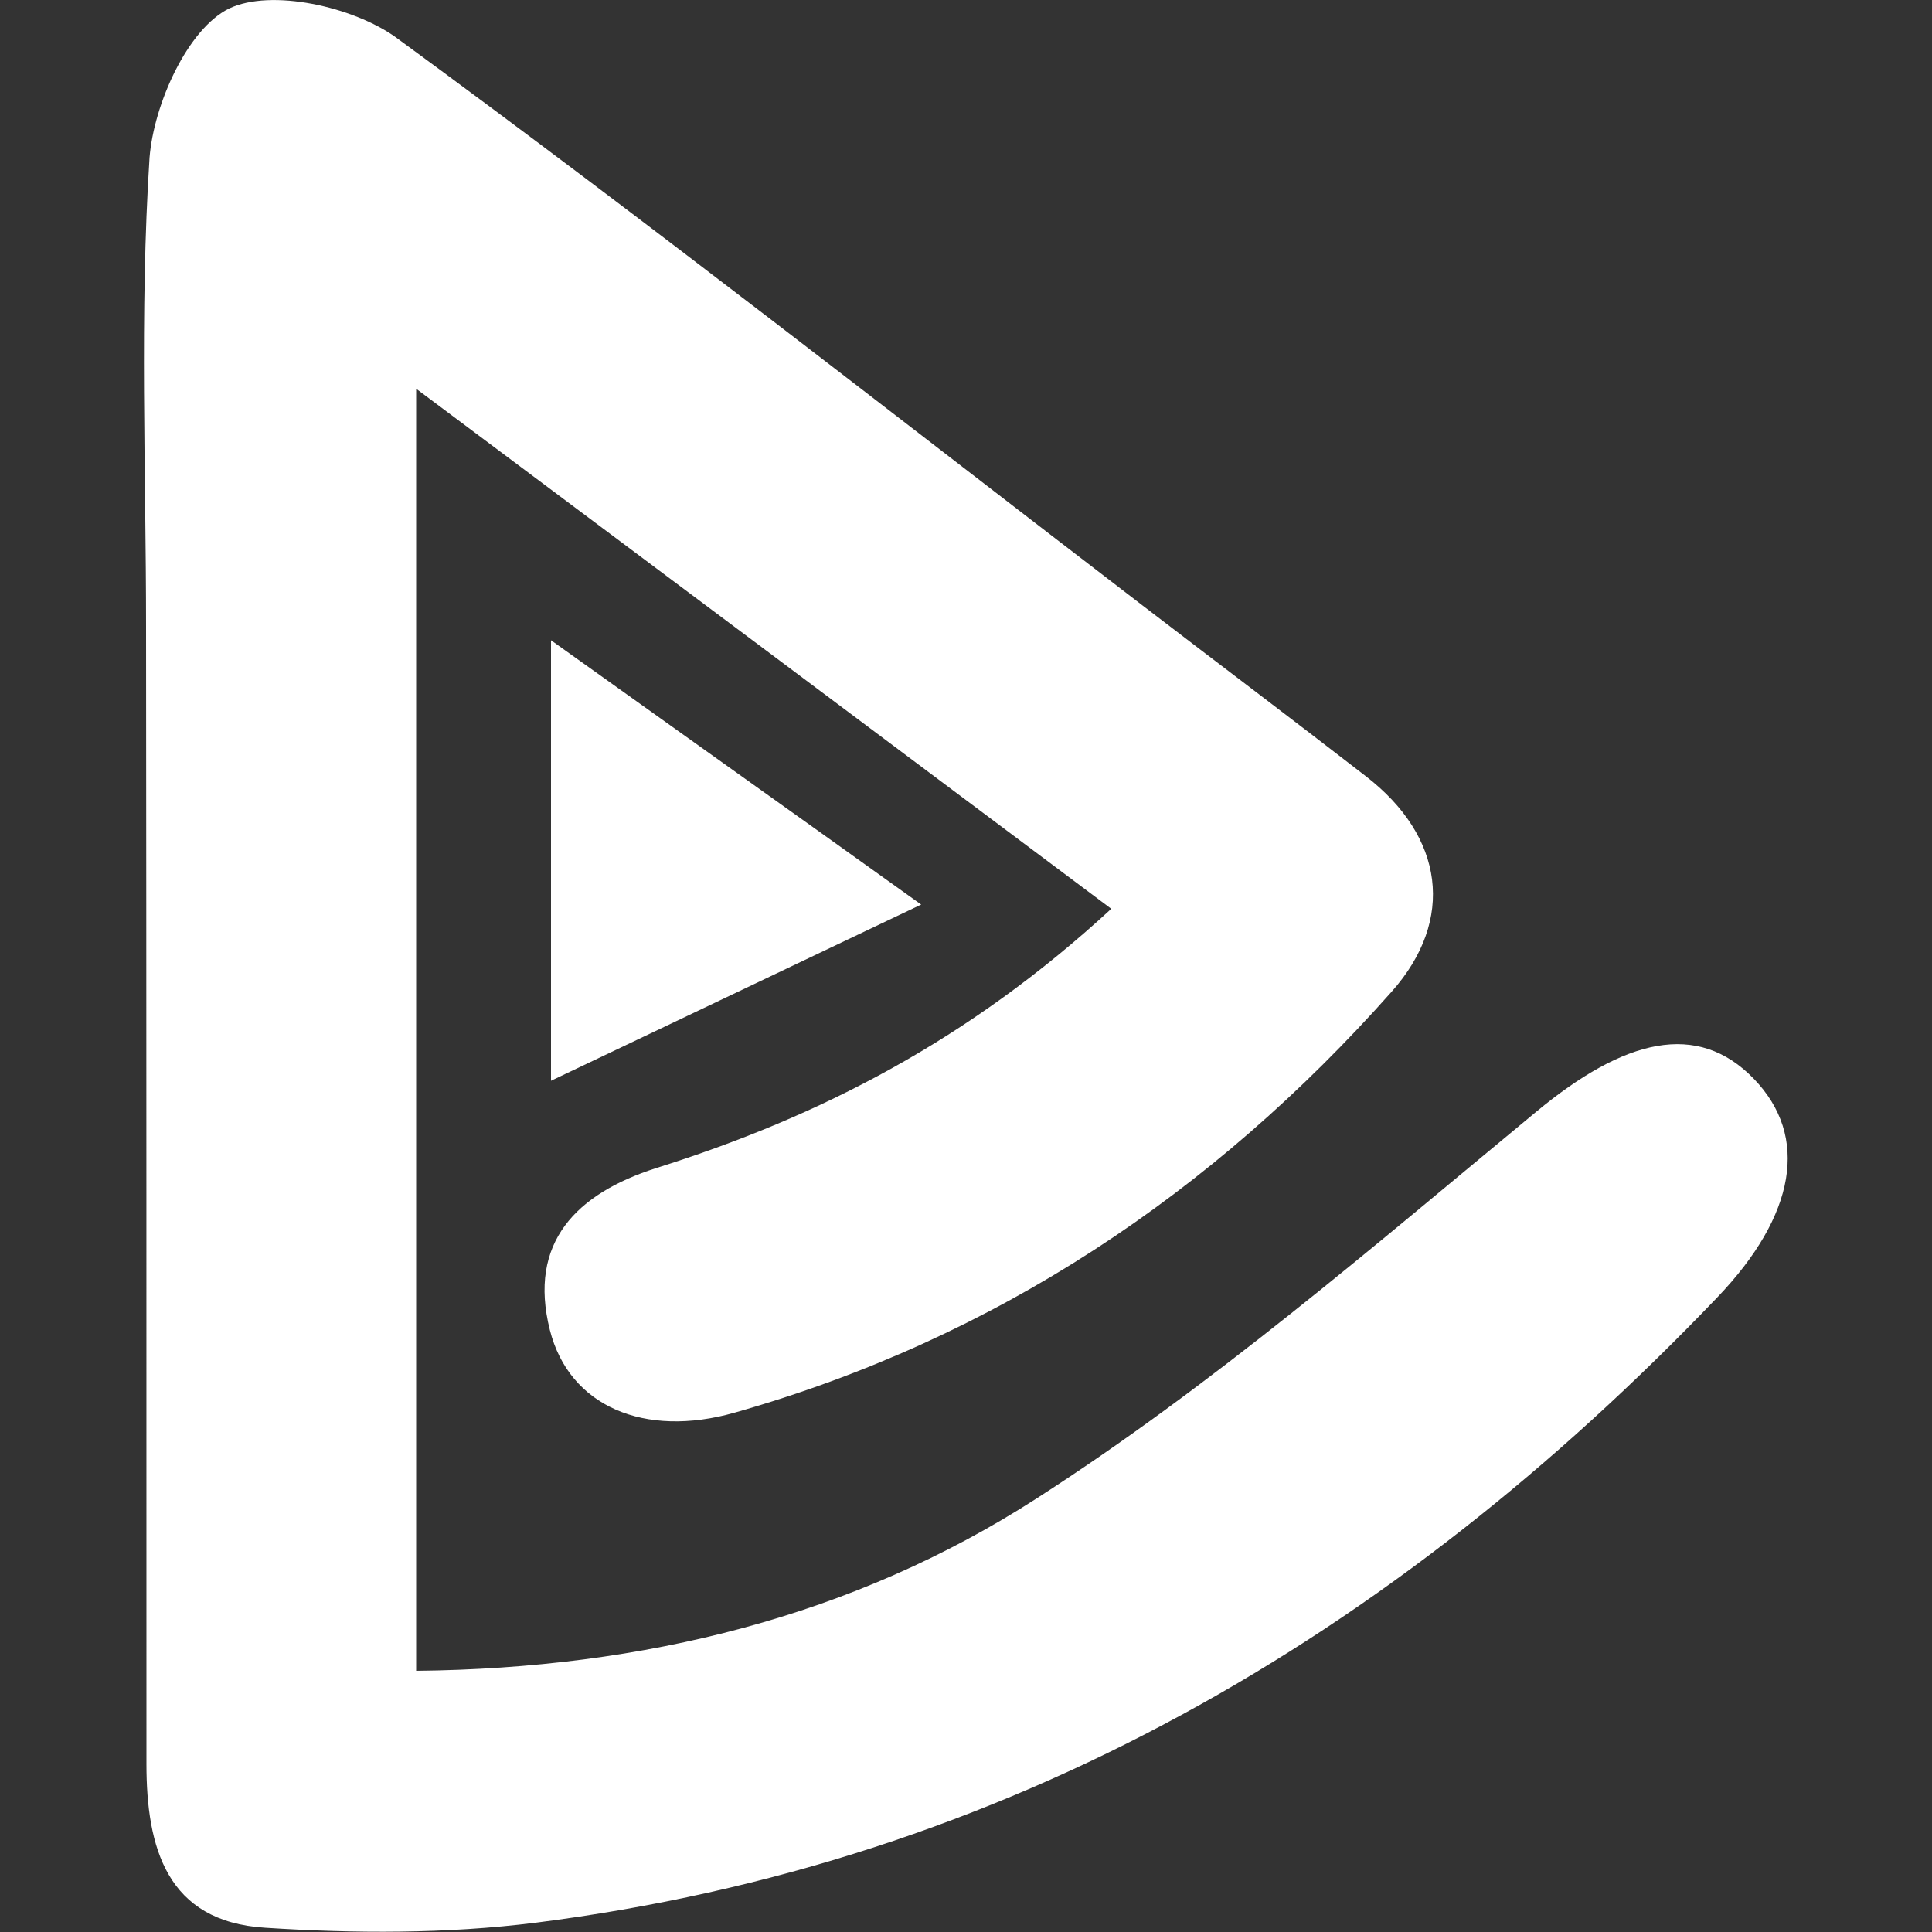
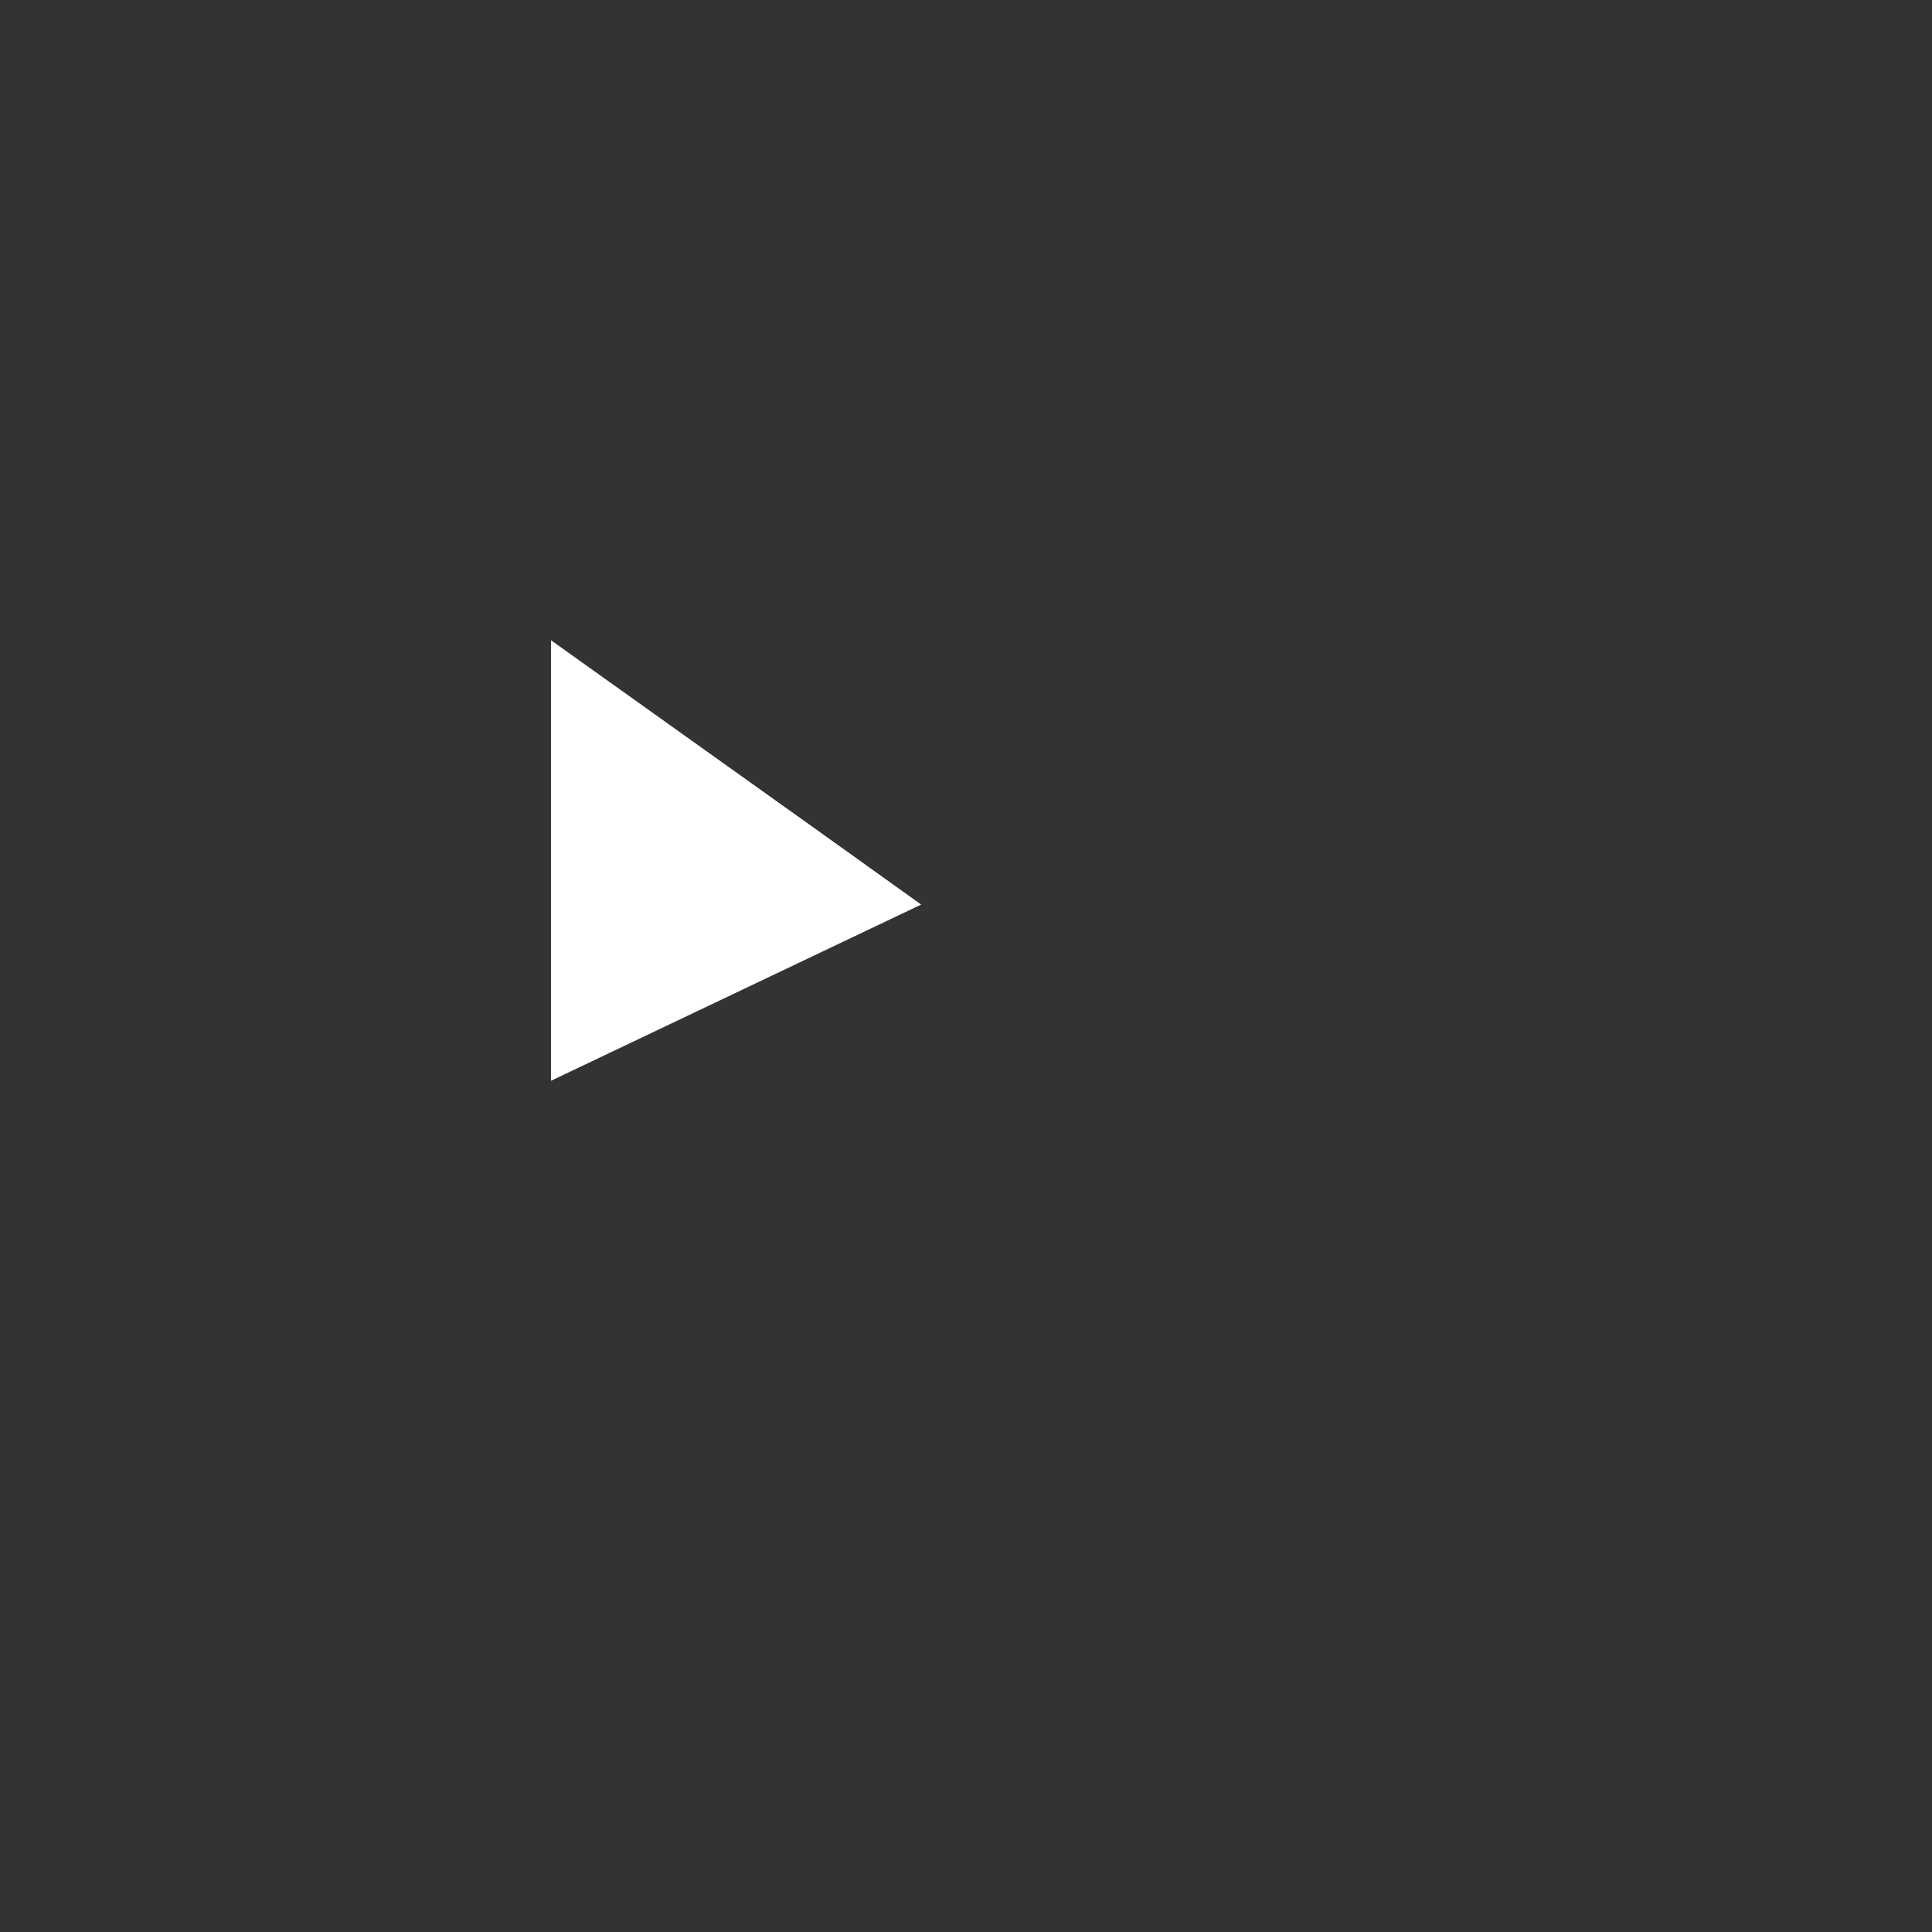
<svg xmlns="http://www.w3.org/2000/svg" enable-background="new 0 0 500 500" viewBox="0 0 500 500">
  <rect x="0" y="0" width="500" height="500" fill="#333333" stroke="none" />
  <g fill="#fff">
-     <path d="m287.6 235.2c-60.9-45.6-118.1-88.4-179.9-134.6v331.8c59.1-.6 113.3-14.2 160.4-44.5 45.8-29.4 87.4-65.4 129.5-100.2 22.8-18.9 41.7-23.6 56.3-8.5 14.4 14.9 10.9 35.3-9.5 56.6-84 87.8-183.7 146.3-305.8 161.8-23.1 2.9-46.8 2.8-70 1.3-25.5-1.6-30.7-20.8-30.7-42.4 0-98.1 0-196.2-.1-294.3 0-40.5-1.7-81.1.9-121.4 1.1-13.8 9.8-33.3 20.6-38.6 10.9-5.2 32.1-.5 43.2 7.5 65.3 47.8 129 97.8 193.2 147 19.3 14.8 38.7 29.4 57.8 44.2 20.2 15.6 23.2 37.1 6.7 55.7-46.4 52.3-102.5 89.8-170.1 109-23.3 6.6-42.8-1.6-47.8-21.4-5.7-22.7 6.9-35.3 27.5-41.9 42.3-13.3 80.9-33.1 117.8-67.1z" />
    <path d="m142.6 165.7c31.9 22.8 59.8 42.6 95.8 68.4-35.3 16.8-63 30-95.8 45.6 0-41.5 0-74.1 0-114z" />
  </g>
</svg>